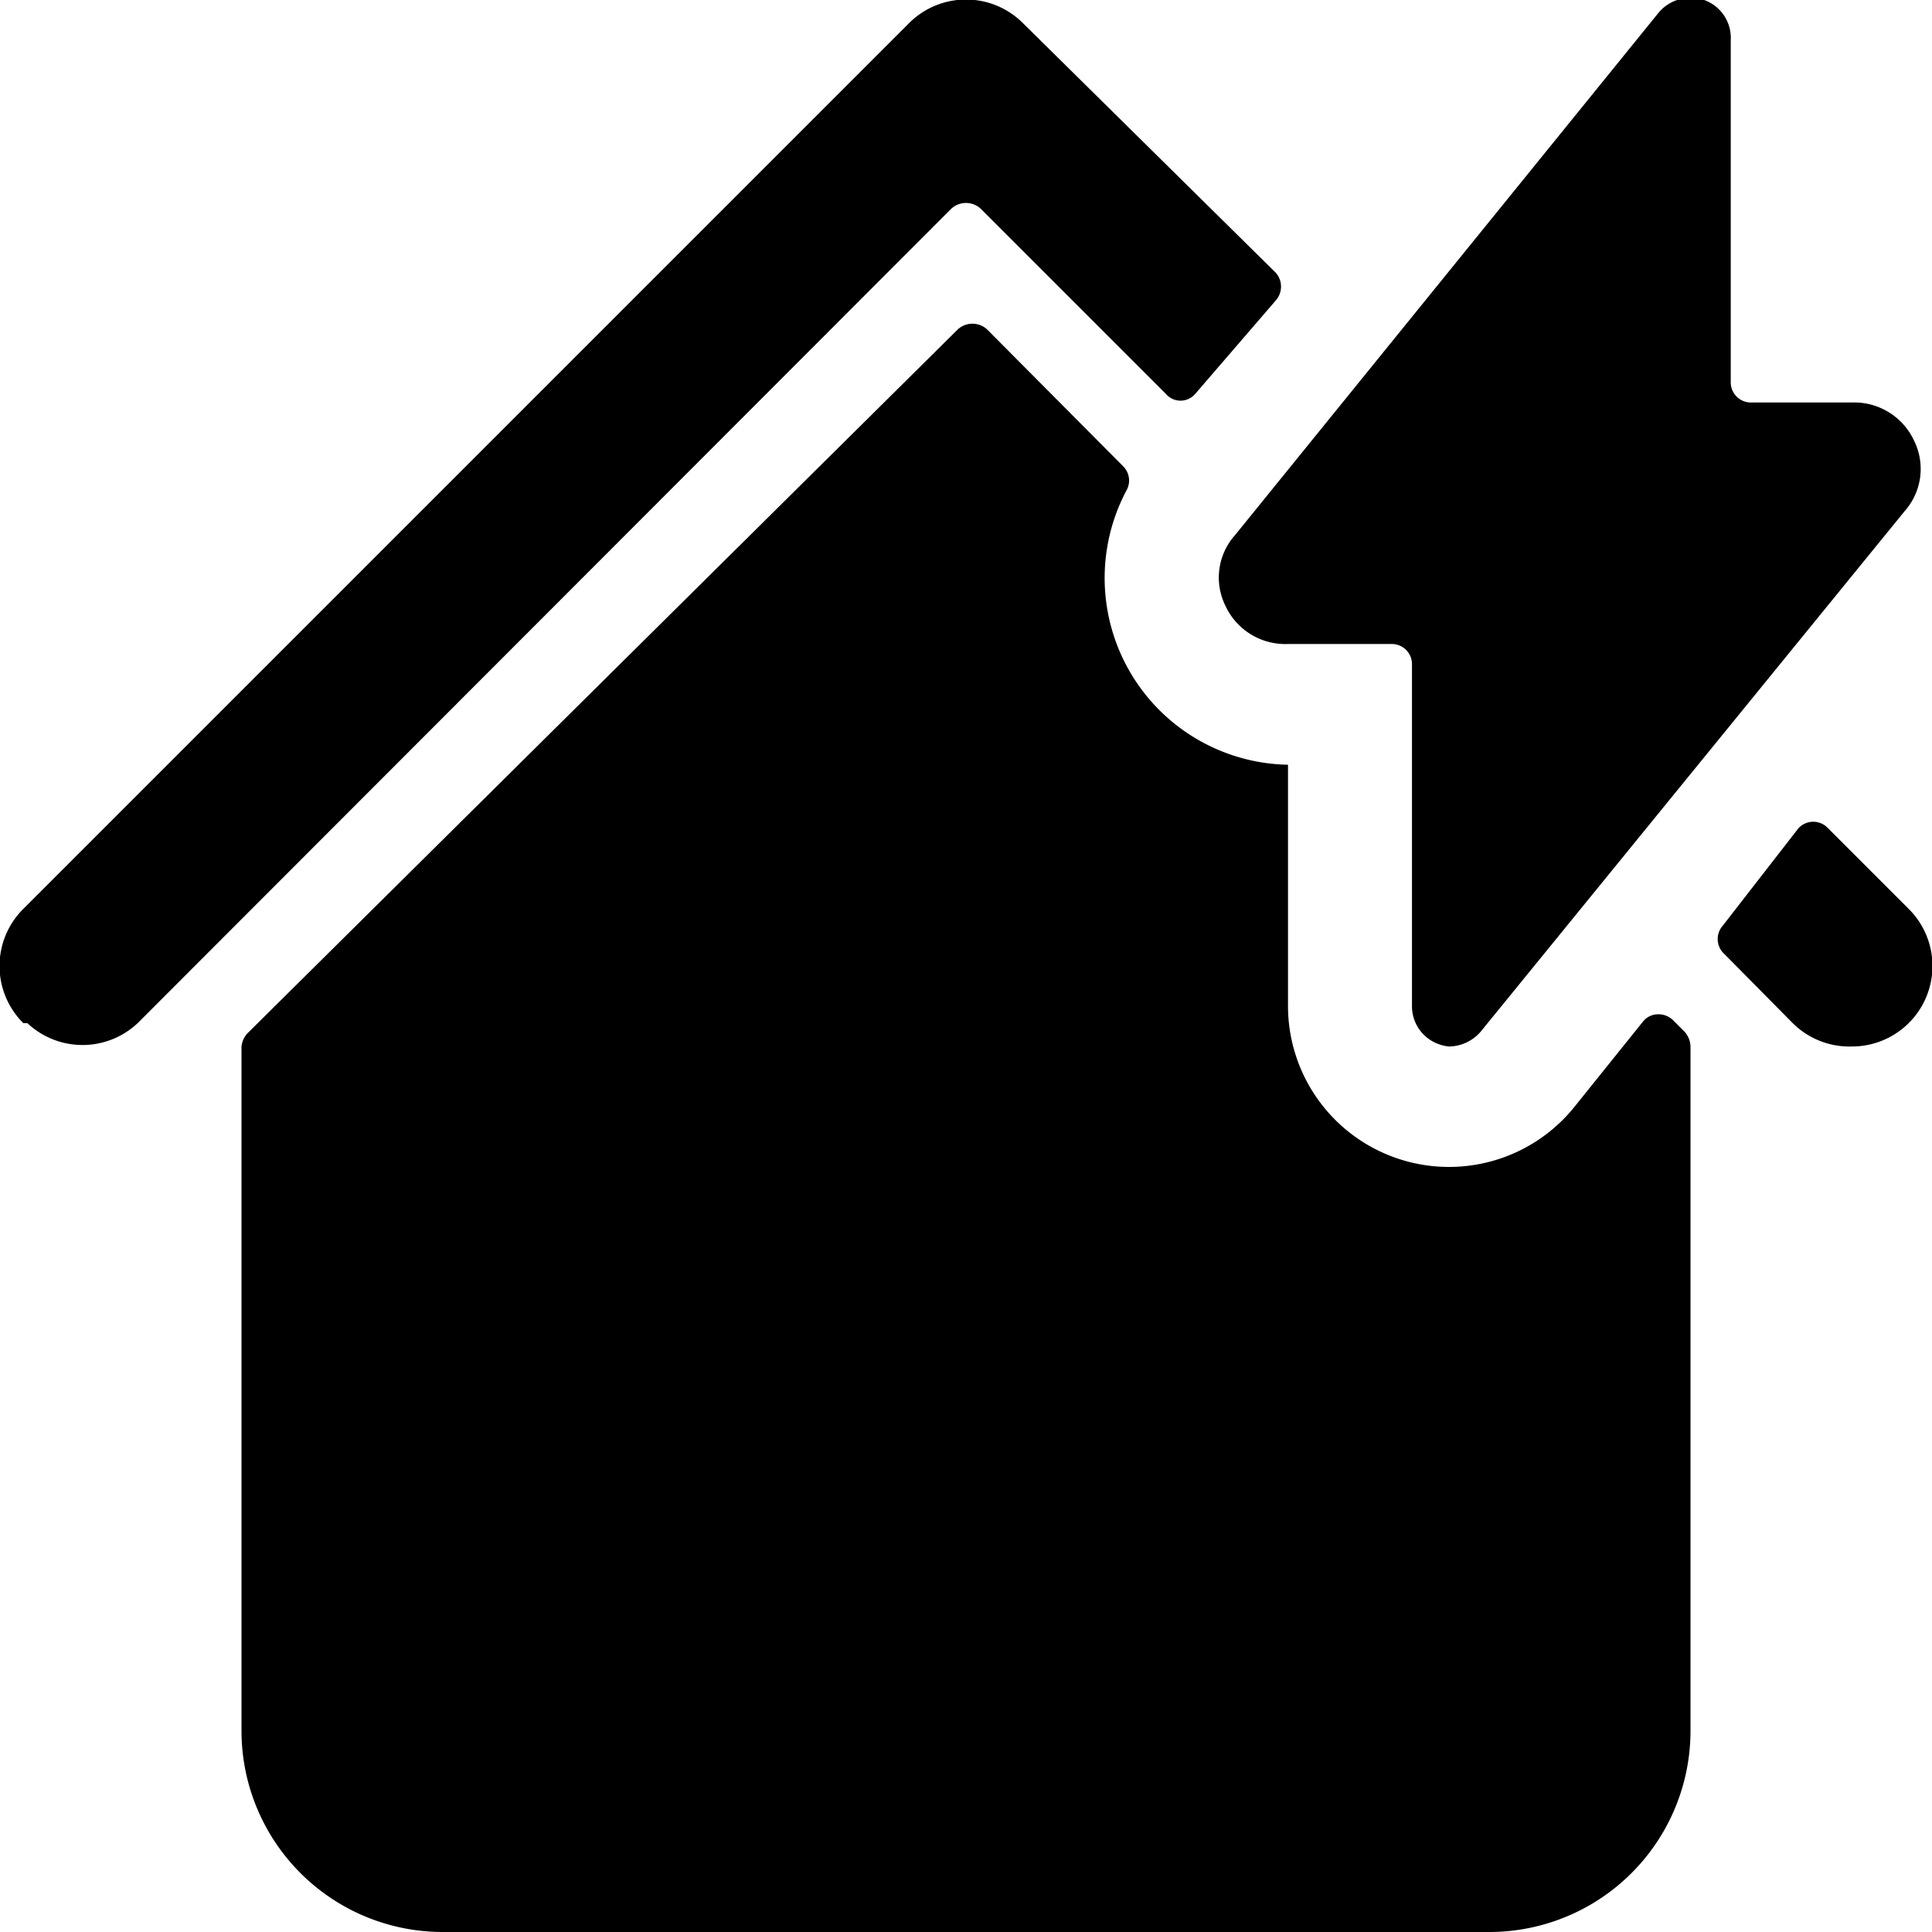
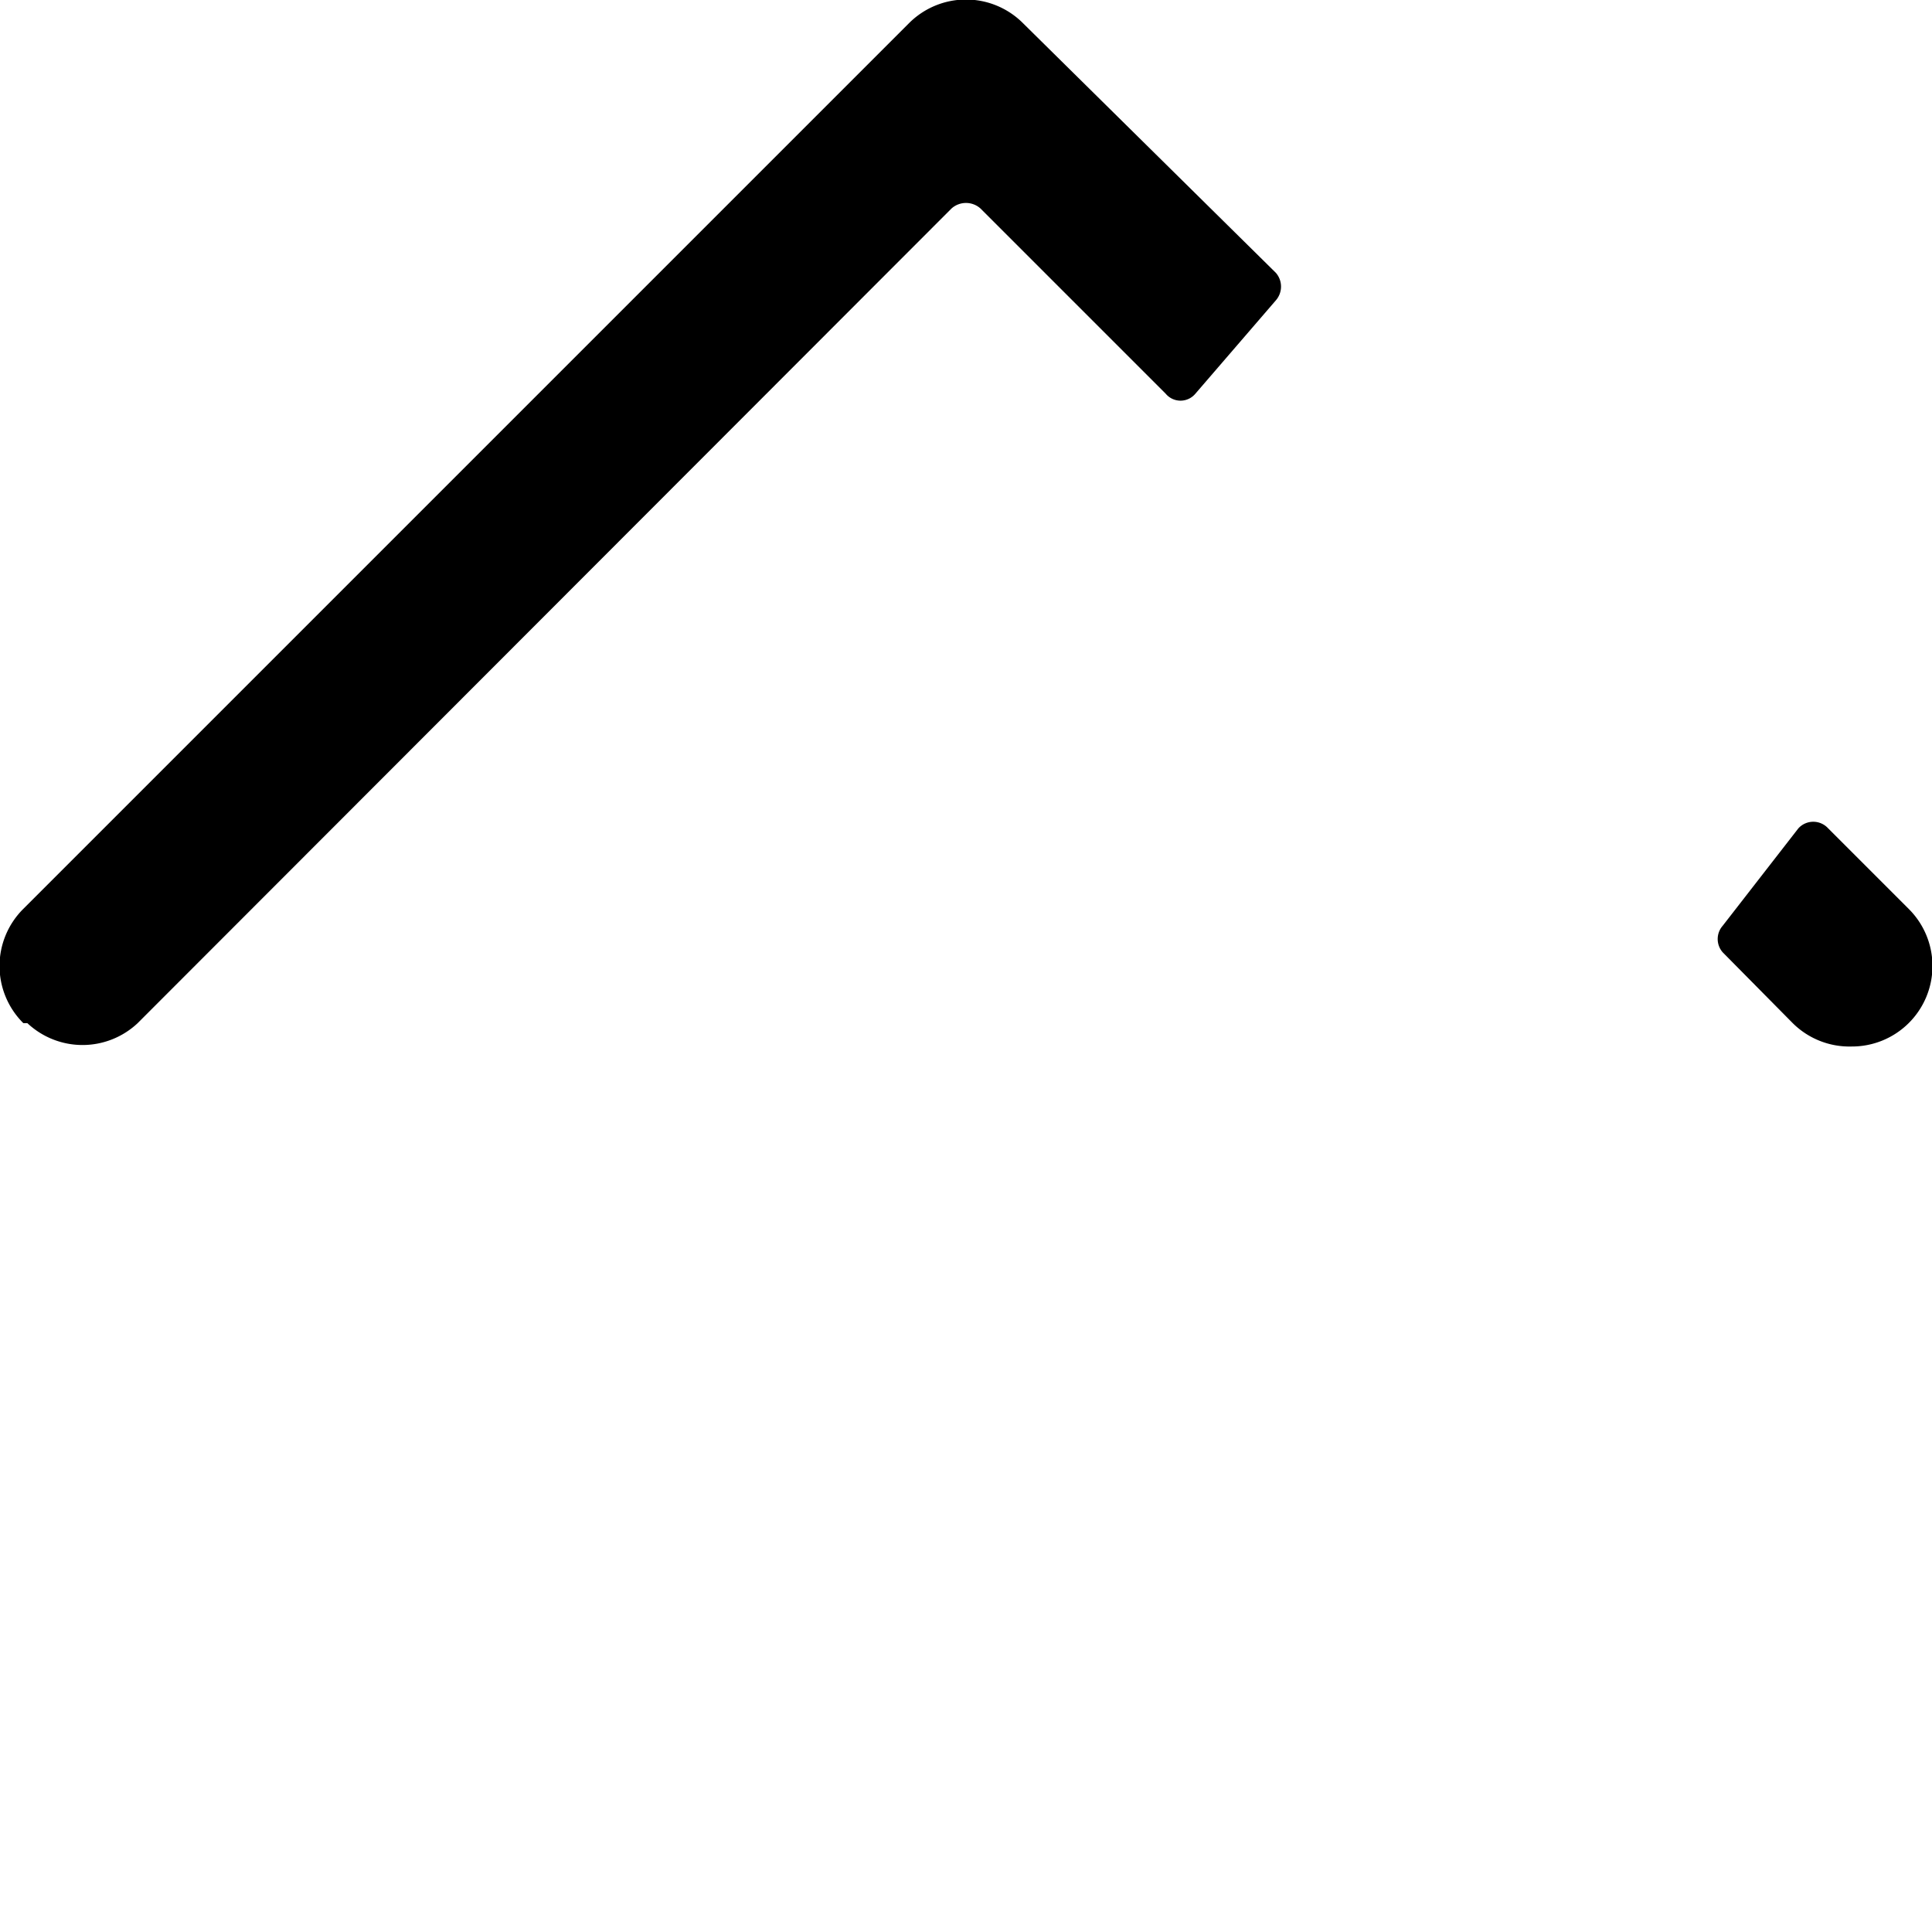
<svg xmlns="http://www.w3.org/2000/svg" viewBox="0 0 24 24">
  <g>
-     <path d="M19.55 13.76A2 2 0 0 1 16 12.5l0 -3a2.32 2.32 0 0 1 -2 -3.42 0.25 0.25 0 0 0 -0.05 -0.29l-1.69 -1.7a0.27 0.27 0 0 0 -0.36 0l-8.83 8.75A0.29 0.29 0 0 0 3 13v8.5A2.5 2.5 0 0 0 5.5 24h13a2.5 2.5 0 0 0 2.5 -2.5V13a0.29 0.29 0 0 0 -0.07 -0.18l-0.15 -0.15a0.26 0.26 0 0 0 -0.19 -0.07 0.24 0.24 0 0 0 -0.18 0.09Z" fill="#000000" stroke-width="1" />
    <path d="M21.4 11.5a0.25 0.25 0 0 0 0 0.33l0.87 0.88A1 1 0 0 0 23 13a1 1 0 0 0 0.71 -0.29 1 1 0 0 0 0 -1.42l-1 -1a0.25 0.25 0 0 0 -0.37 0Z" fill="#000000" stroke-width="1" />
    <path d="M1.71 12.71 11.82 2.59a0.27 0.27 0 0 1 0.36 0l2.3 2.3a0.24 0.24 0 0 0 0.37 0l1 -1.16a0.26 0.26 0 0 0 0 -0.34L12.71 0.29a1 1 0 0 0 -1.42 0l-11 11a1 1 0 0 0 0 1.42l0.05 0a1 1 0 0 0 1.37 0Z" fill="#000000" stroke-width="1" />
-     <path d="M23 5h-1.25a0.25 0.25 0 0 1 -0.25 -0.25V0.5a0.5 0.5 0 0 0 -0.33 -0.5 0.52 0.52 0 0 0 -0.56 0.15l-5.27 6.5a0.79 0.79 0 0 0 -0.12 0.87A0.82 0.82 0 0 0 16 8h1.29a0.25 0.25 0 0 1 0.25 0.25v4.25a0.5 0.5 0 0 0 0.33 0.47 0.51 0.51 0 0 0 0.13 0.03 0.53 0.53 0 0 0 0.39 -0.18l5.27 -6.47a0.79 0.79 0 0 0 0.12 -0.87A0.82 0.82 0 0 0 23 5Z" fill="#000000" stroke-width="1" />
  </g>
</svg>